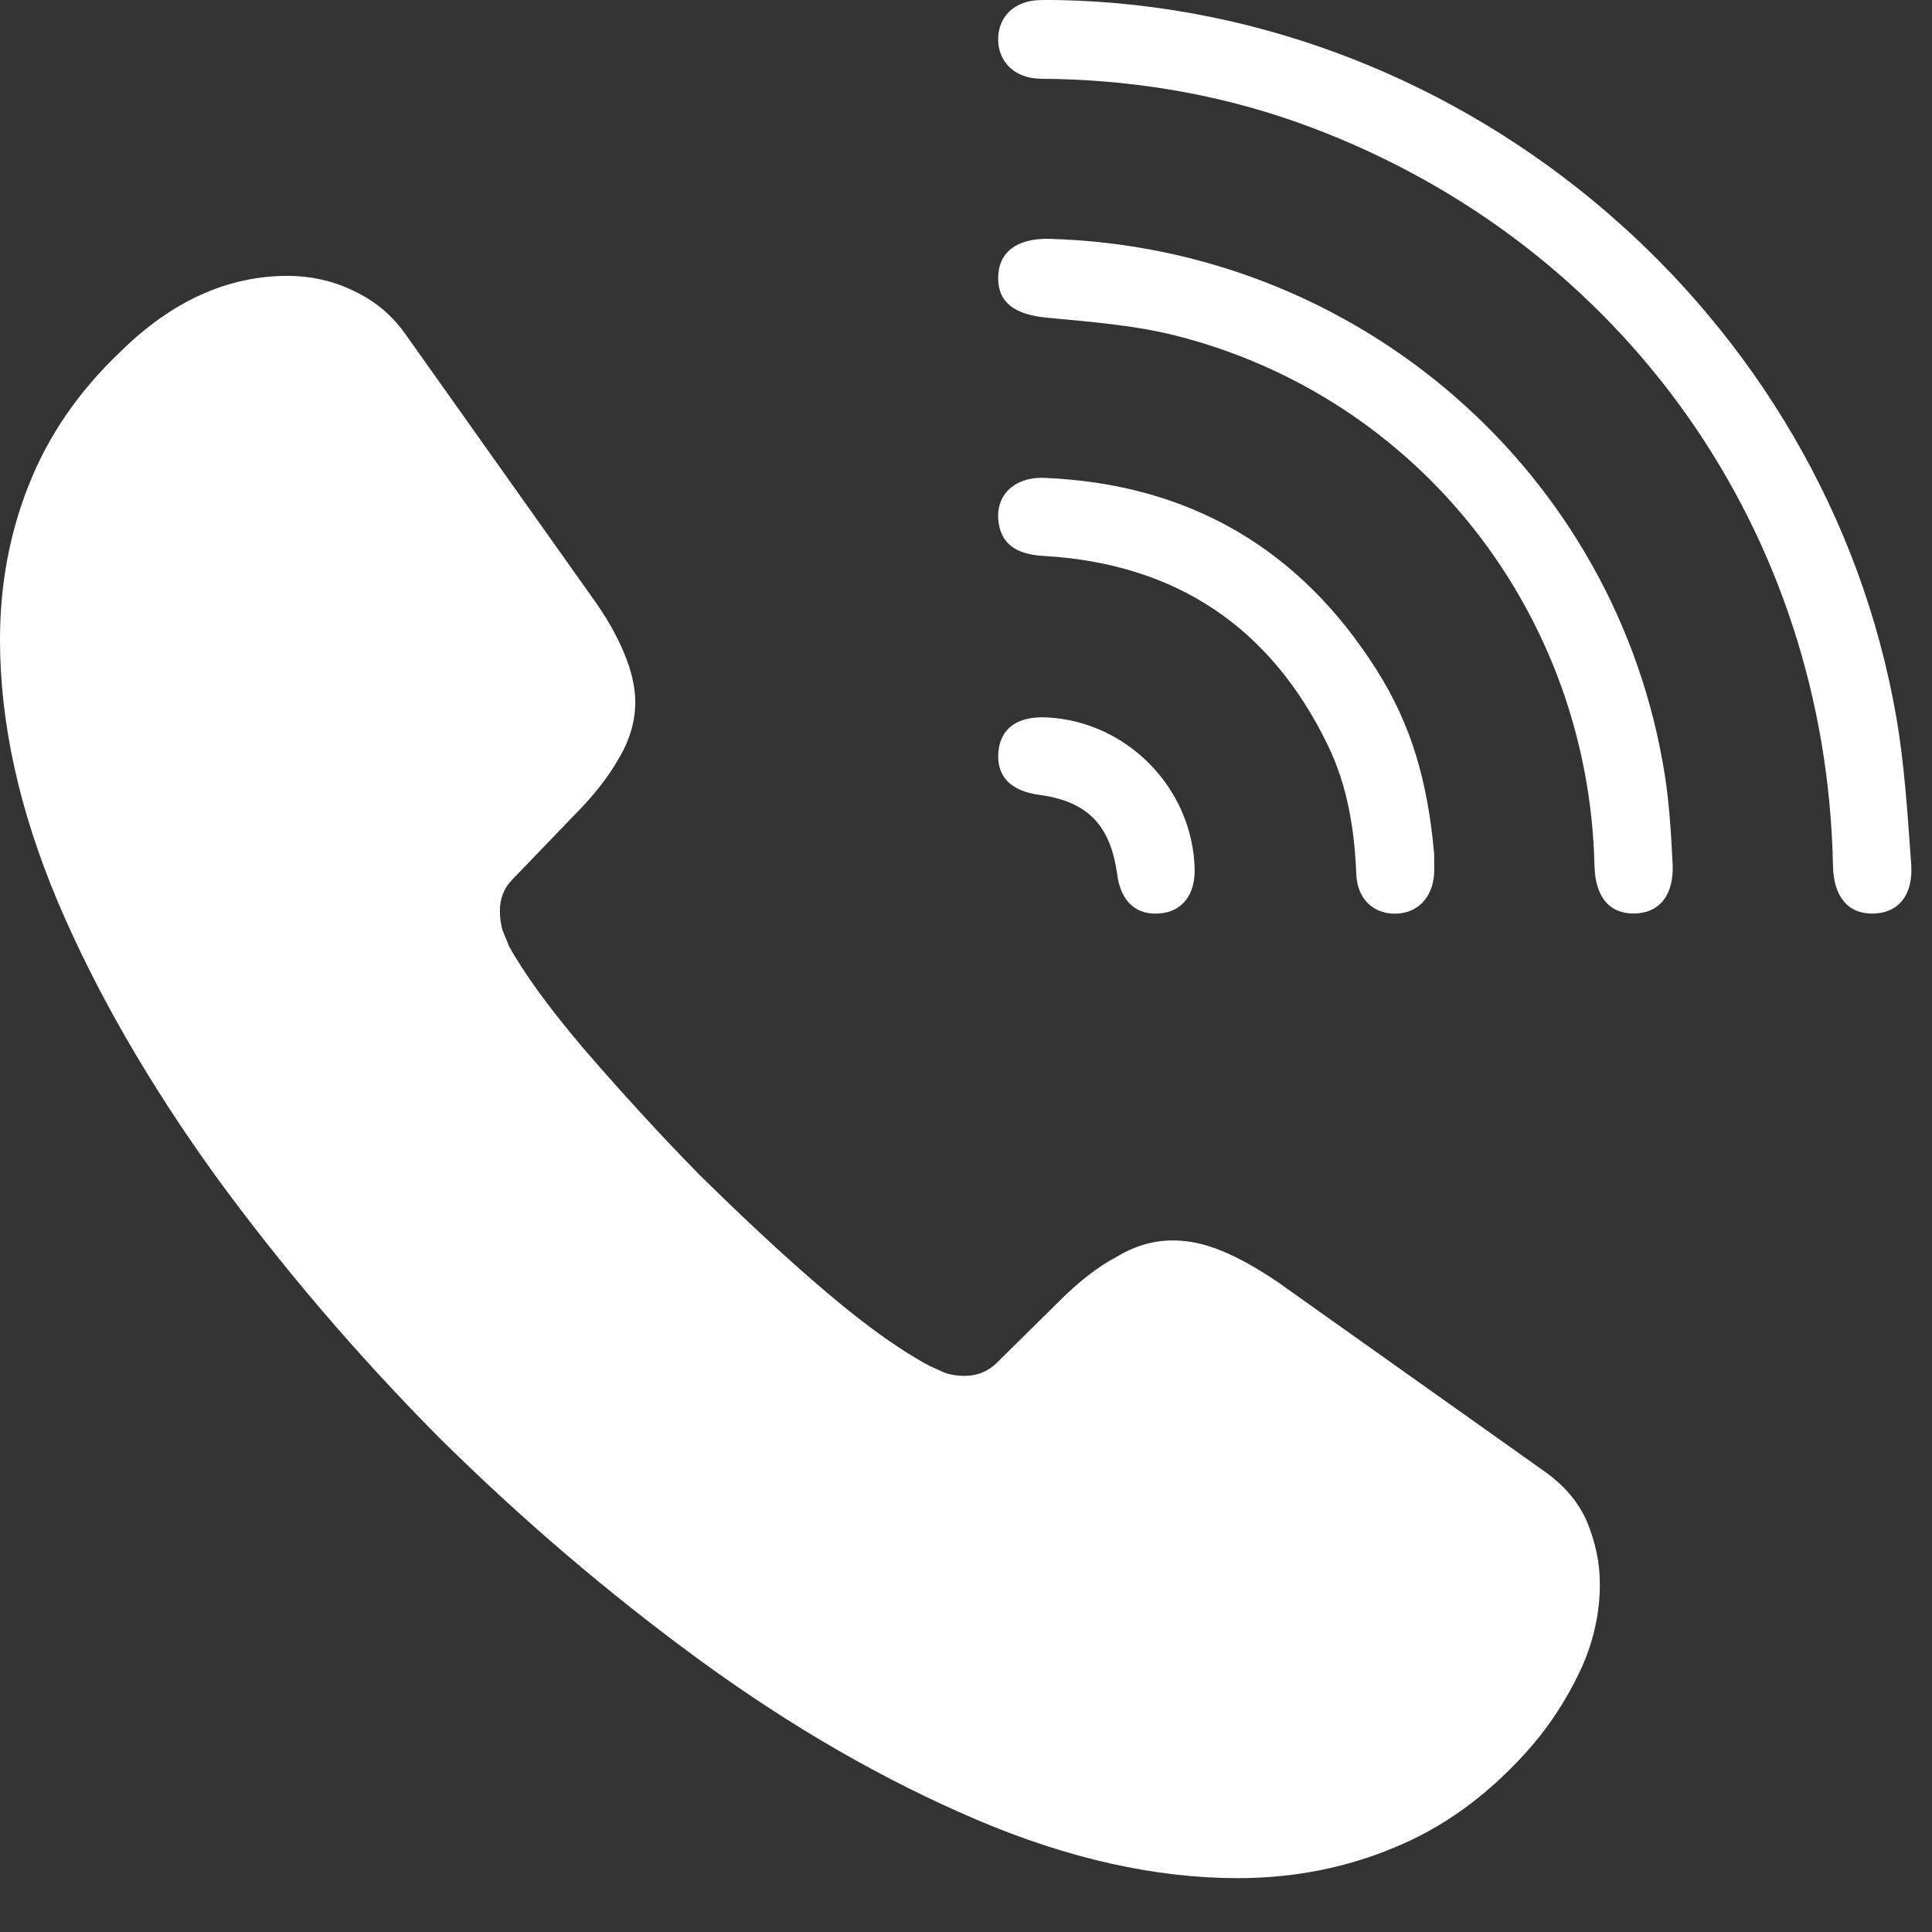
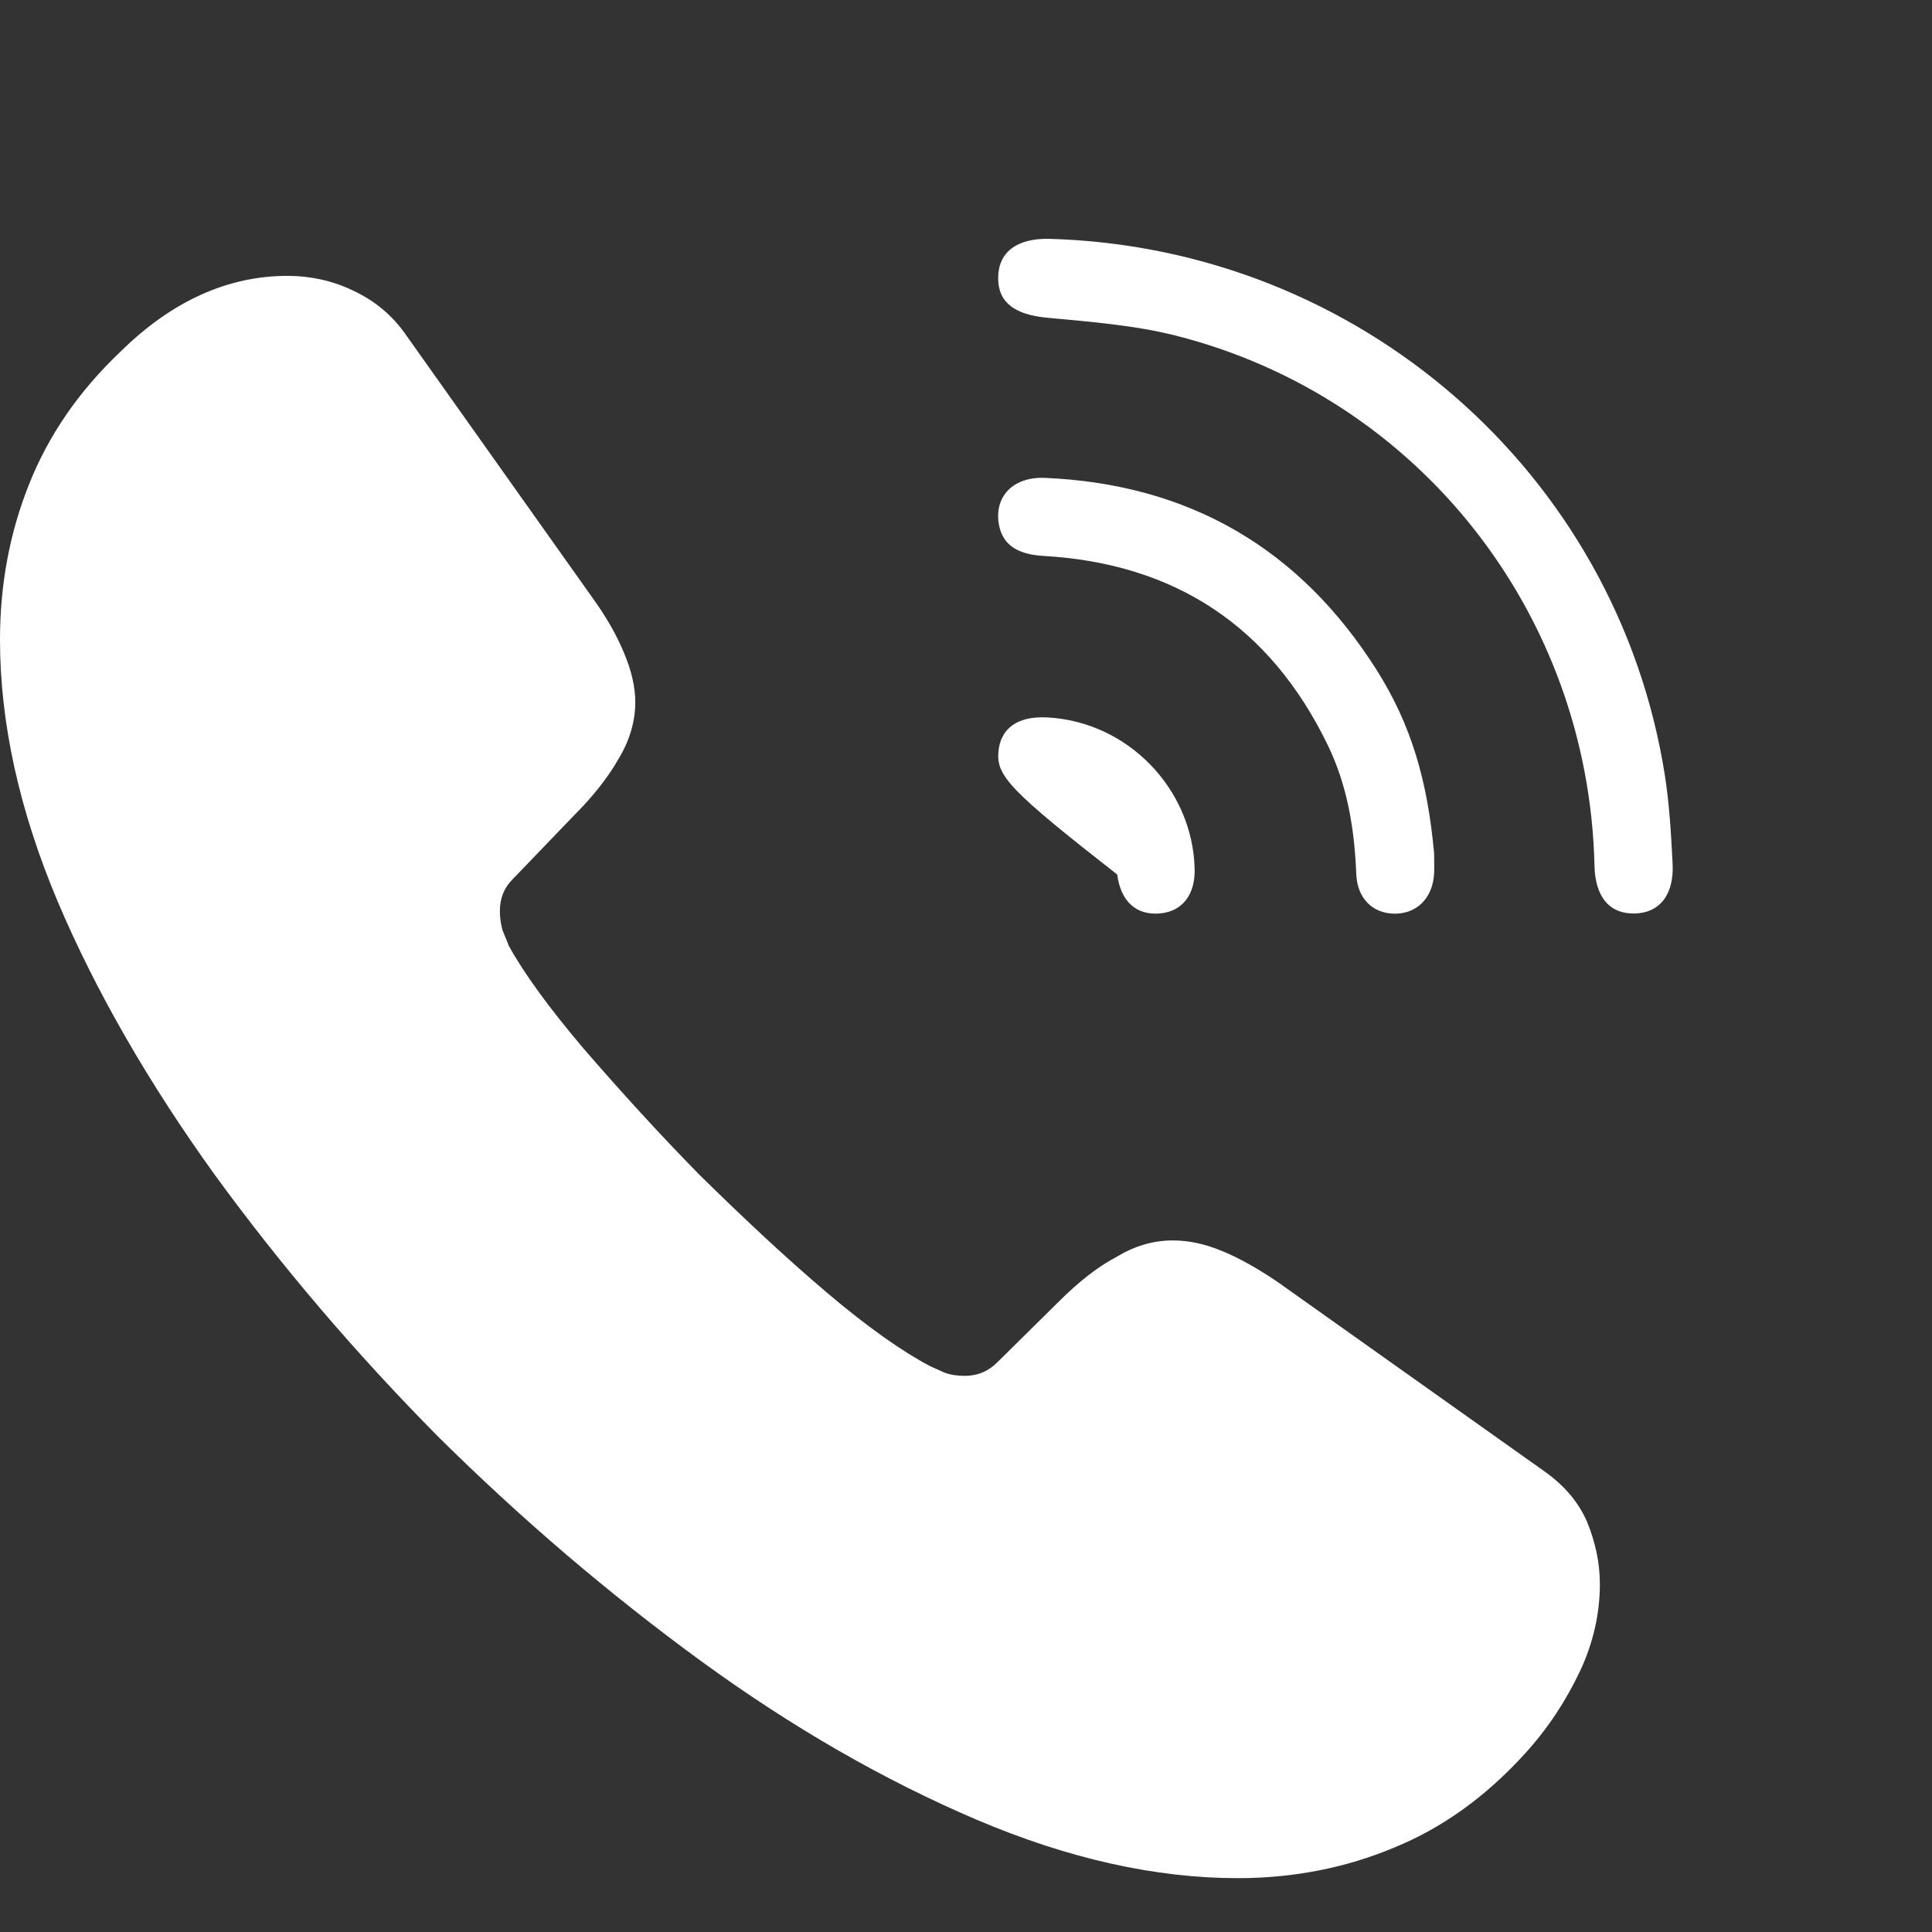
<svg xmlns="http://www.w3.org/2000/svg" width="23" height="23" viewBox="0 0 23 23" fill="none">
  <rect x="0" y="0" width="23" height="23" fill="#333333" stroke="none" />
-   <path d="M12.619 0.001C17.483 0.105 21.737 3.74 22.573 8.526C22.674 9.104 22.709 9.696 22.752 10.283C22.78 10.656 22.599 10.869 22.303 10.876C22.002 10.883 21.829 10.677 21.821 10.307C21.744 6.332 19.338 2.921 15.613 1.518C14.634 1.149 13.616 0.965 12.569 0.94C12.491 0.938 12.412 0.941 12.333 0.934C12.057 0.911 11.877 0.717 11.883 0.455C11.889 0.195 12.079 0.014 12.359 0.002C12.445 -0.002 12.532 0.001 12.619 0.001Z" fill="white" />
  <path d="M12.483 2.843C16.176 2.942 19.252 5.633 19.819 9.225C19.874 9.574 19.894 9.929 19.912 10.282C19.931 10.653 19.756 10.869 19.459 10.875C19.161 10.881 18.99 10.678 18.982 10.305C18.913 7.305 16.892 4.73 14 3.996C13.501 3.87 12.977 3.831 12.462 3.782C12.086 3.746 11.881 3.605 11.883 3.308C11.884 3.003 12.103 2.836 12.49 2.843C12.506 2.843 12.521 2.843 12.483 2.843Z" fill="white" />
  <path d="M17.073 10.16C17.073 10.238 17.076 10.317 17.073 10.396C17.058 10.69 16.868 10.88 16.599 10.877C16.338 10.874 16.157 10.692 16.146 10.405C16.125 9.873 16.041 9.354 15.808 8.873C15.124 7.458 13.99 6.708 12.421 6.618C12.11 6.6 11.937 6.484 11.893 6.25C11.83 5.916 12.058 5.673 12.438 5.689C14.152 5.762 15.472 6.527 16.388 7.975C16.802 8.63 16.994 9.294 17.073 10.16Z" fill="white" />
-   <path d="M12.467 8.541C13.422 8.59 14.197 9.387 14.222 10.342C14.23 10.651 14.075 10.851 13.809 10.874C13.526 10.899 13.343 10.732 13.3 10.411C13.22 9.82 12.945 9.539 12.369 9.462C12.028 9.416 11.859 9.237 11.886 8.948C11.912 8.667 12.118 8.522 12.467 8.541Z" fill="white" />
+   <path d="M12.467 8.541C13.422 8.59 14.197 9.387 14.222 10.342C14.23 10.651 14.075 10.851 13.809 10.874C13.526 10.899 13.343 10.732 13.3 10.411C12.028 9.416 11.859 9.237 11.886 8.948C11.912 8.667 12.118 8.522 12.467 8.541Z" fill="white" />
  <path d="M19.046 18.858C19.046 19.202 18.97 19.555 18.808 19.898C18.645 20.241 18.436 20.566 18.159 20.871C17.692 21.386 17.177 21.758 16.595 21.996C16.023 22.235 15.403 22.359 14.735 22.359C13.762 22.359 12.723 22.13 11.626 21.663C10.529 21.195 9.432 20.566 8.345 19.774C7.248 18.973 6.209 18.086 5.217 17.104C4.235 16.112 3.348 15.072 2.556 13.985C1.774 12.898 1.144 11.81 0.687 10.733C0.229 9.646 0 8.606 0 7.614C0 6.966 0.114 6.346 0.343 5.773C0.572 5.192 0.935 4.658 1.44 4.181C2.051 3.58 2.718 3.284 3.424 3.284C3.691 3.284 3.958 3.341 4.196 3.456C4.444 3.57 4.664 3.742 4.835 3.99L7.048 7.109C7.22 7.347 7.344 7.566 7.43 7.776C7.515 7.977 7.563 8.177 7.563 8.358C7.563 8.587 7.496 8.816 7.363 9.035C7.239 9.255 7.058 9.483 6.829 9.712L6.104 10.466C5.999 10.571 5.951 10.695 5.951 10.847C5.951 10.924 5.961 10.99 5.98 11.067C6.008 11.143 6.037 11.2 6.056 11.257C6.228 11.572 6.523 11.982 6.943 12.478C7.372 12.974 7.83 13.479 8.326 13.985C8.841 14.491 9.337 14.958 9.842 15.387C10.338 15.807 10.748 16.093 11.073 16.264C11.12 16.284 11.178 16.312 11.244 16.341C11.321 16.369 11.397 16.379 11.483 16.379C11.645 16.379 11.769 16.322 11.874 16.217L12.599 15.501C12.837 15.263 13.066 15.082 13.285 14.967C13.505 14.834 13.724 14.767 13.963 14.767C14.144 14.767 14.335 14.805 14.544 14.891C14.754 14.977 14.973 15.101 15.212 15.263L18.369 17.504C18.617 17.676 18.788 17.876 18.893 18.115C18.989 18.353 19.046 18.591 19.046 18.858Z" fill="white" />
</svg>